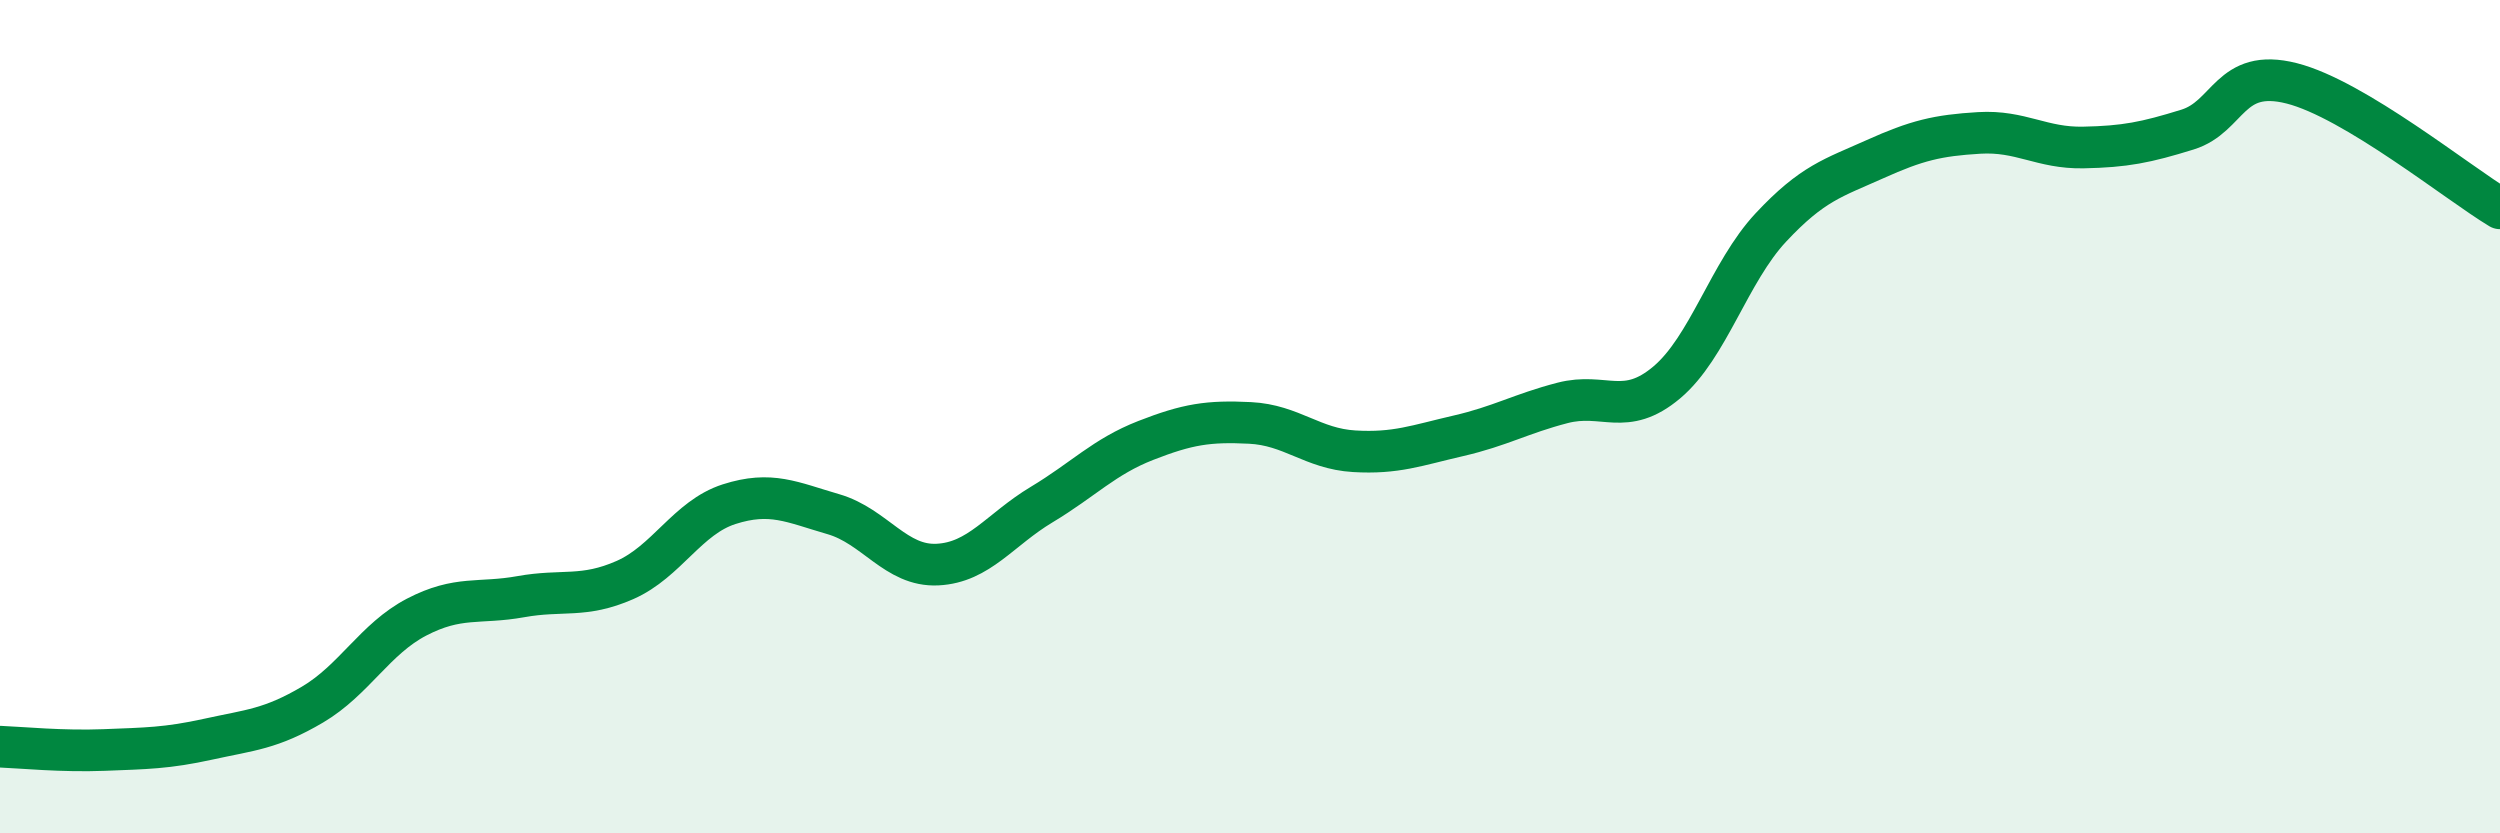
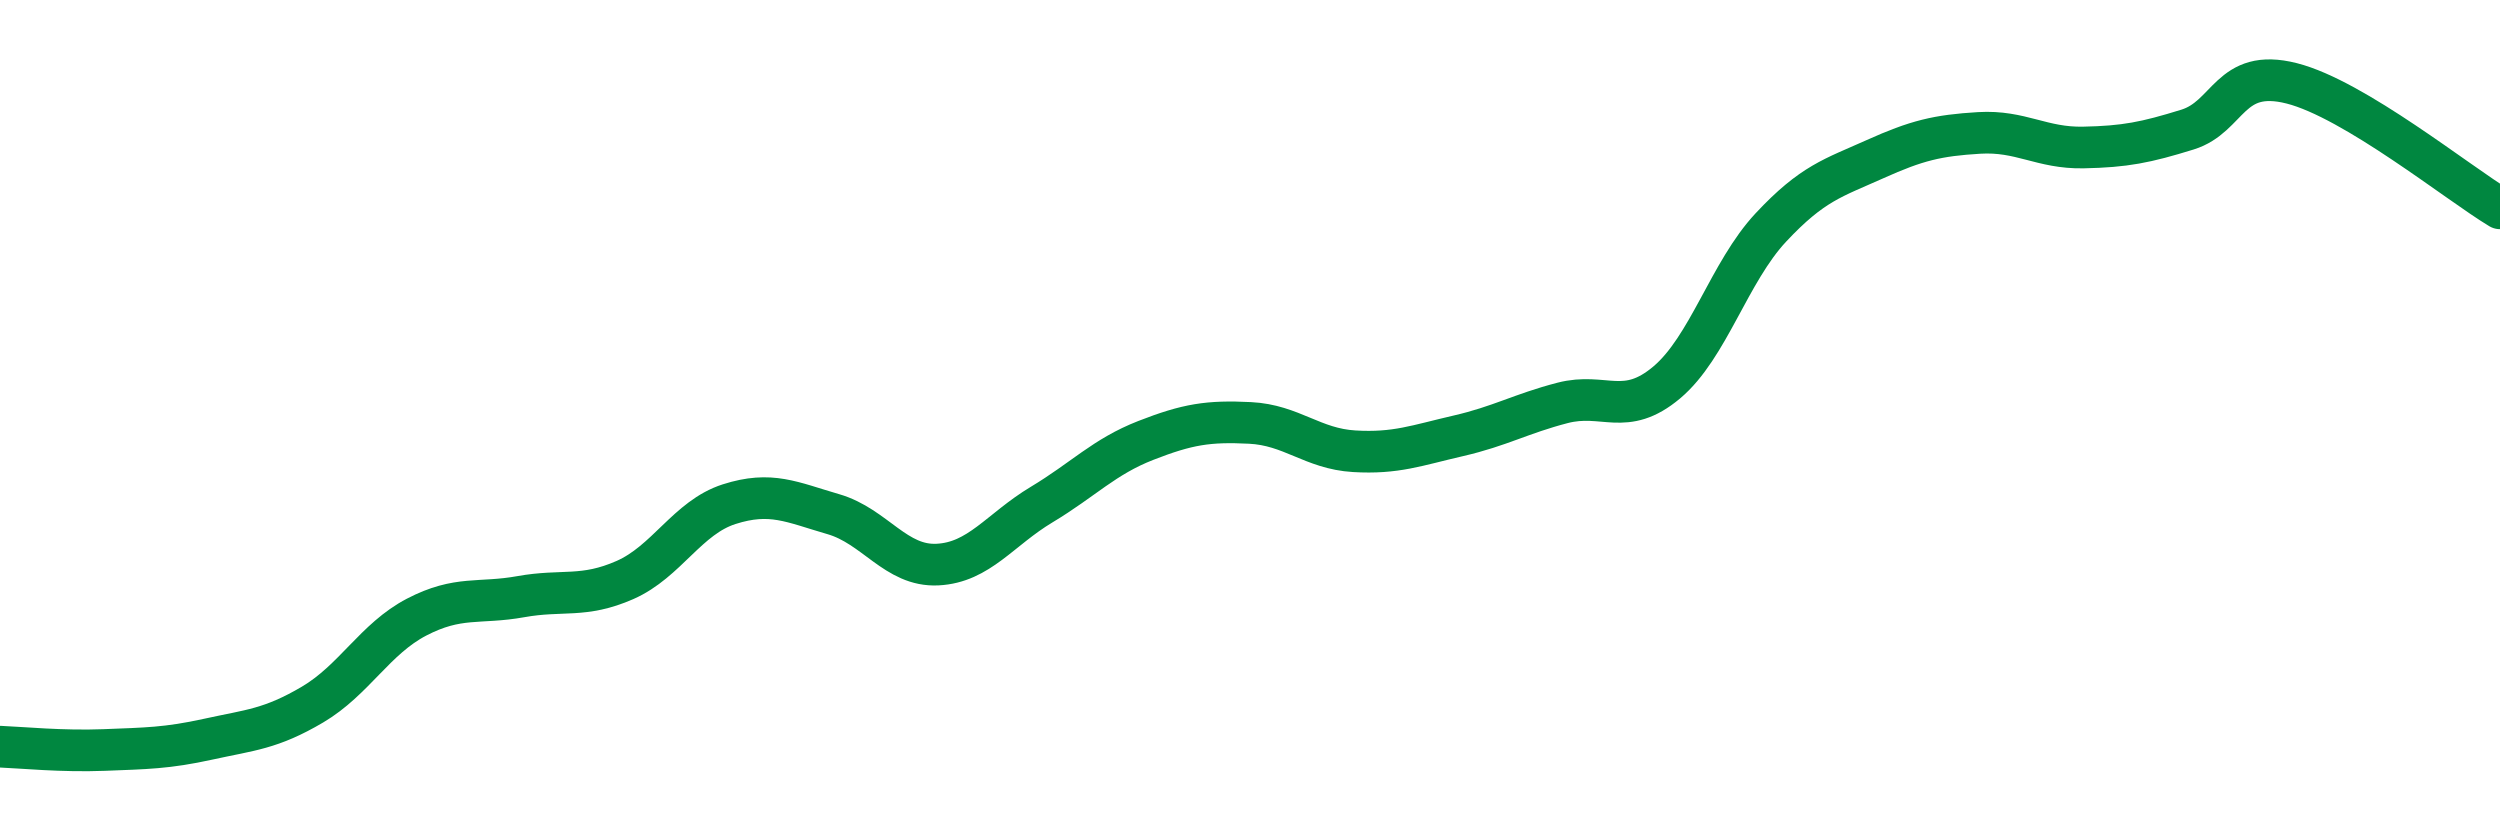
<svg xmlns="http://www.w3.org/2000/svg" width="60" height="20" viewBox="0 0 60 20">
-   <path d="M 0,17.92 C 0.5,17.94 1.5,18.04 2.5,18 C 3.5,17.96 4,17.96 5,17.74 C 6,17.52 6.5,17.5 7.5,16.91 C 8.5,16.32 9,15.33 10,14.81 C 11,14.29 11.5,14.5 12.5,14.32 C 13.5,14.14 14,14.36 15,13.92 C 16,13.48 16.5,12.42 17.5,12.1 C 18.5,11.78 19,12.05 20,12.34 C 21,12.63 21.5,13.6 22.5,13.55 C 23.5,13.5 24,12.71 25,12.11 C 26,11.51 26.5,10.96 27.5,10.57 C 28.5,10.18 29,10.1 30,10.15 C 31,10.2 31.5,10.77 32.5,10.83 C 33.5,10.89 34,10.69 35,10.46 C 36,10.23 36.5,9.93 37.5,9.67 C 38.5,9.41 39,10.02 40,9.18 C 41,8.34 41.5,6.53 42.5,5.46 C 43.5,4.39 44,4.27 45,3.82 C 46,3.37 46.5,3.25 47.5,3.19 C 48.5,3.13 49,3.56 50,3.54 C 51,3.52 51.5,3.42 52.5,3.11 C 53.5,2.8 53.5,1.62 55,2 C 56.5,2.38 59,4.4 60,5L60 20L0 20Z" fill="#008740" opacity="0.1" stroke-linecap="round" stroke-linejoin="round" />
  <path d="M 0,17.92 C 0.5,17.94 1.5,18.04 2.5,18 C 3.5,17.96 4,17.96 5,17.74 C 6,17.52 6.5,17.5 7.5,16.91 C 8.5,16.32 9,15.33 10,14.81 C 11,14.29 11.5,14.5 12.5,14.32 C 13.5,14.14 14,14.36 15,13.92 C 16,13.48 16.5,12.42 17.5,12.1 C 18.5,11.78 19,12.05 20,12.34 C 21,12.63 21.5,13.6 22.5,13.55 C 23.5,13.5 24,12.71 25,12.11 C 26,11.51 26.5,10.96 27.5,10.57 C 28.5,10.18 29,10.1 30,10.15 C 31,10.2 31.5,10.77 32.5,10.83 C 33.5,10.89 34,10.69 35,10.46 C 36,10.23 36.5,9.93 37.5,9.67 C 38.5,9.41 39,10.02 40,9.18 C 41,8.34 41.5,6.53 42.5,5.46 C 43.5,4.39 44,4.27 45,3.82 C 46,3.37 46.5,3.25 47.5,3.19 C 48.5,3.13 49,3.56 50,3.54 C 51,3.52 51.5,3.42 52.5,3.11 C 53.5,2.8 53.5,1.62 55,2 C 56.5,2.38 59,4.4 60,5" stroke="#008740" stroke-width="1" fill="none" stroke-linecap="round" stroke-linejoin="round" />
</svg>